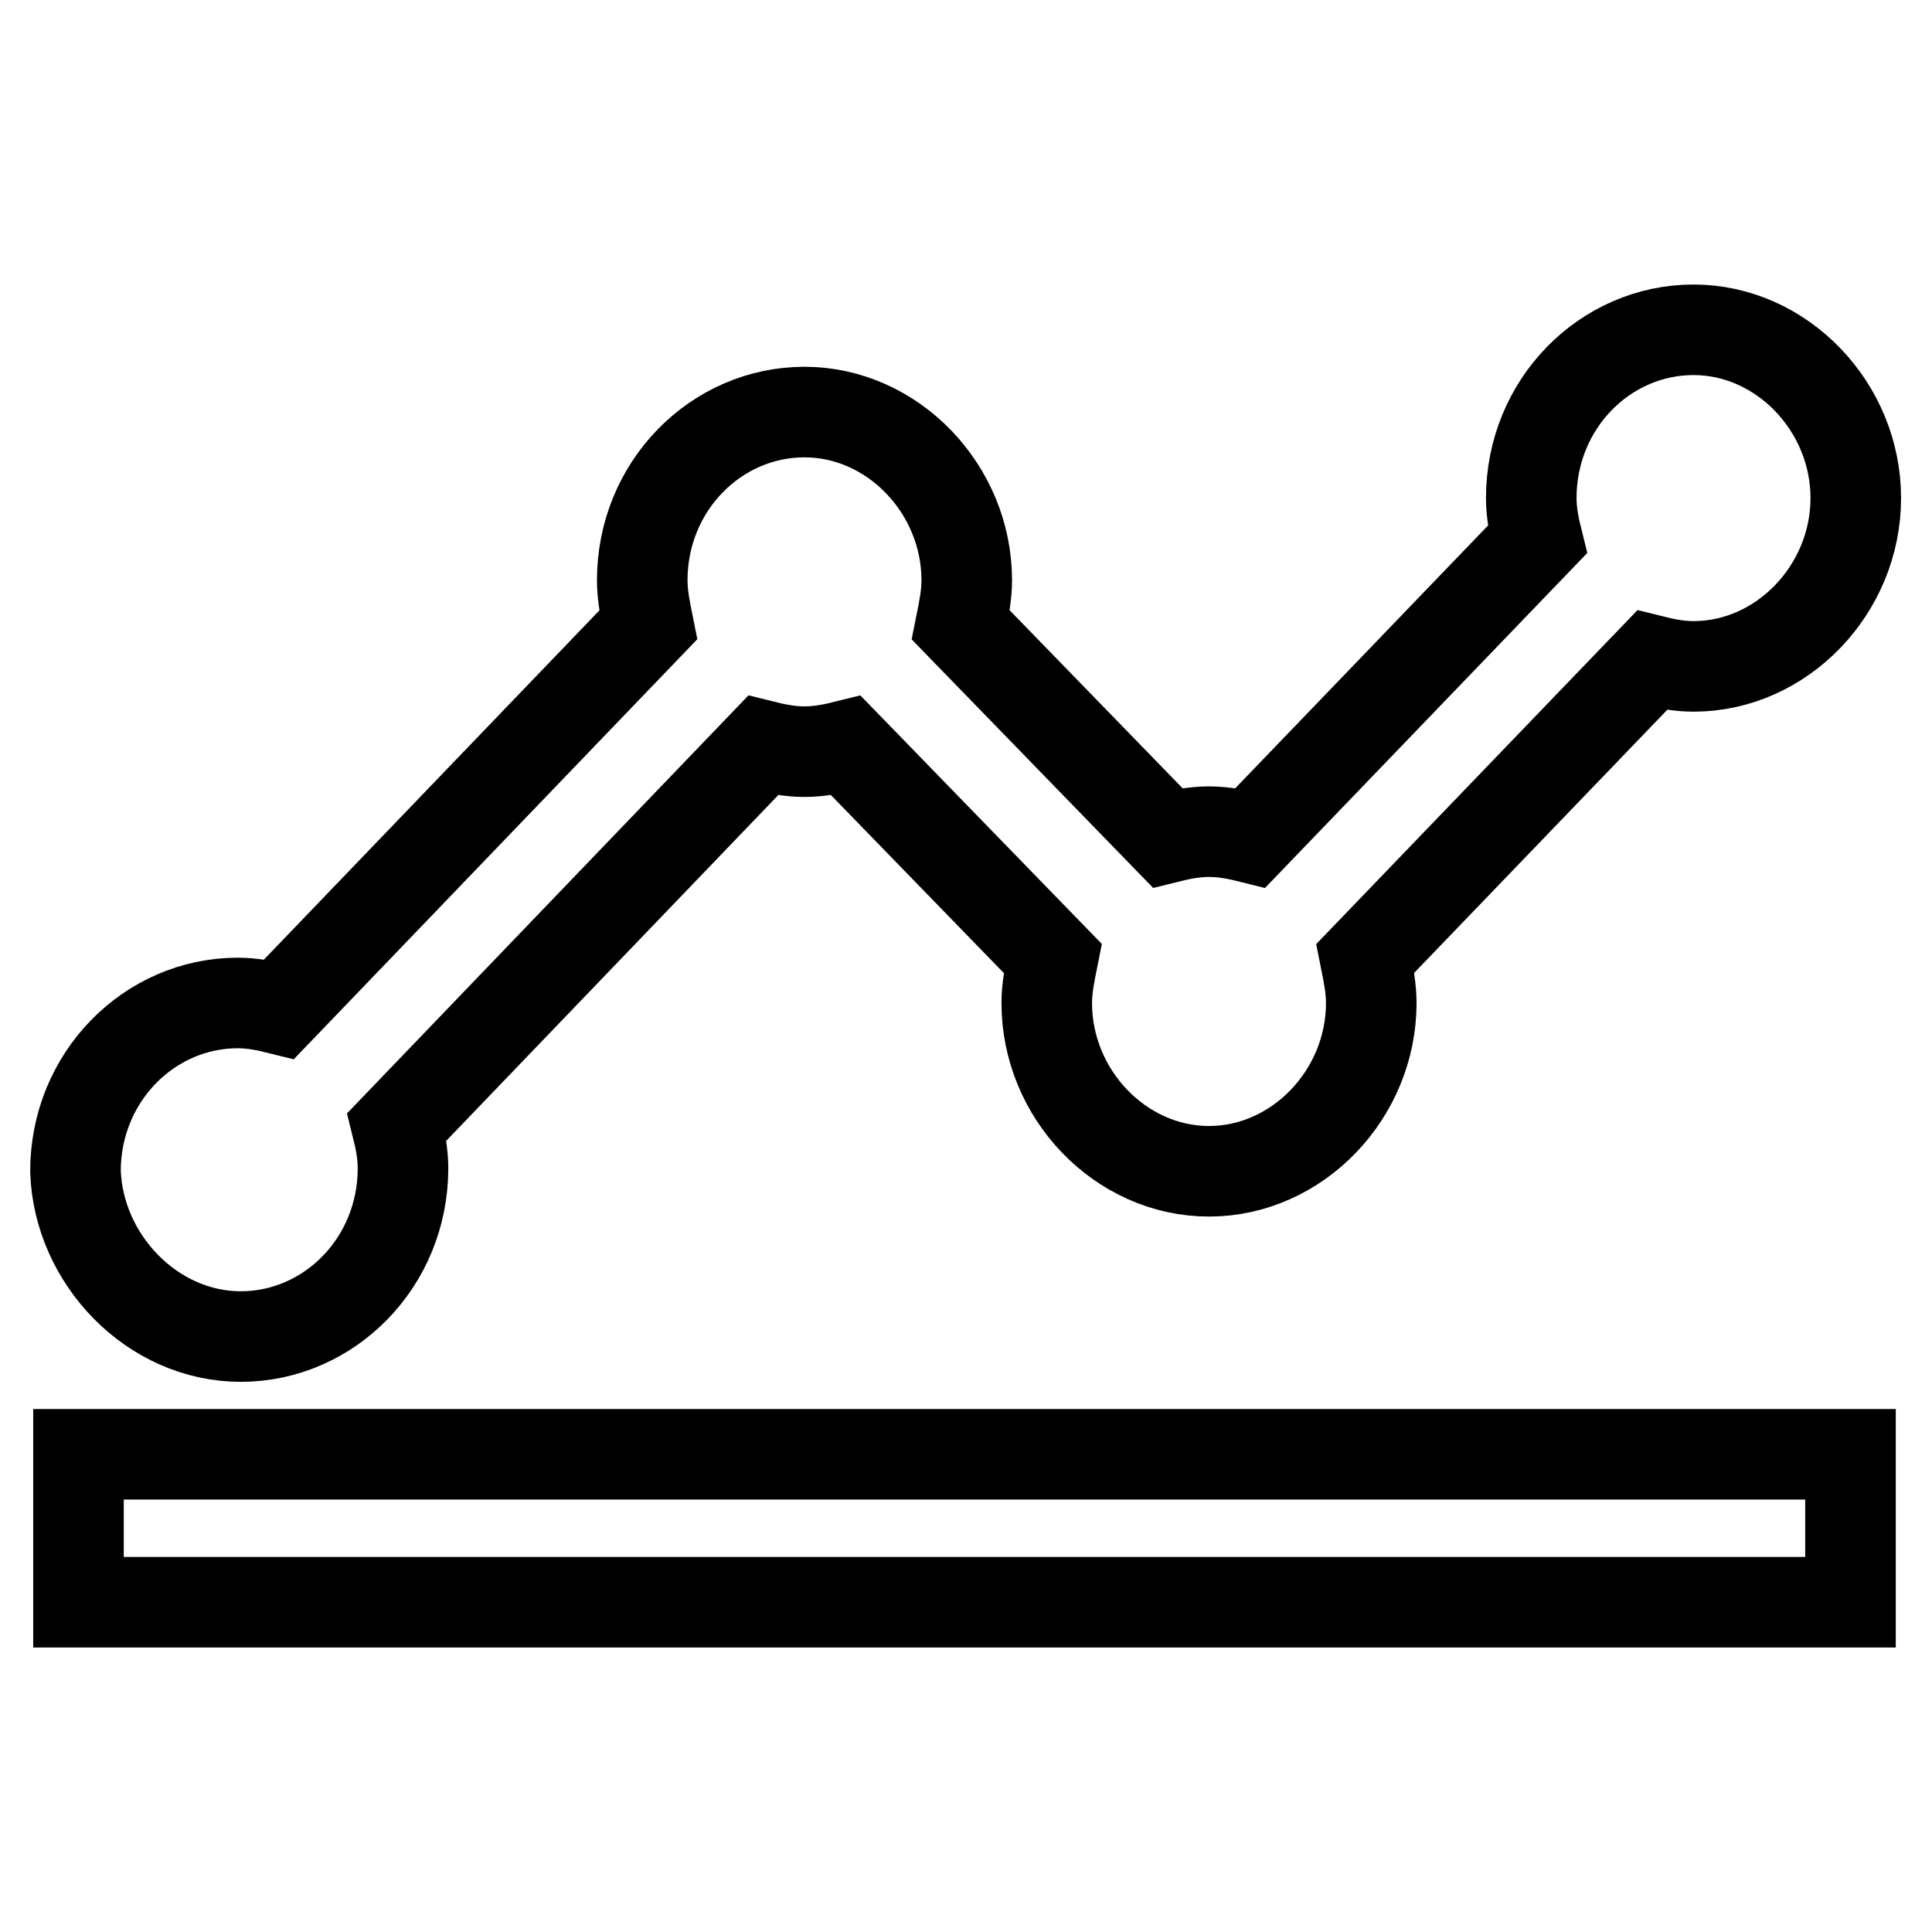
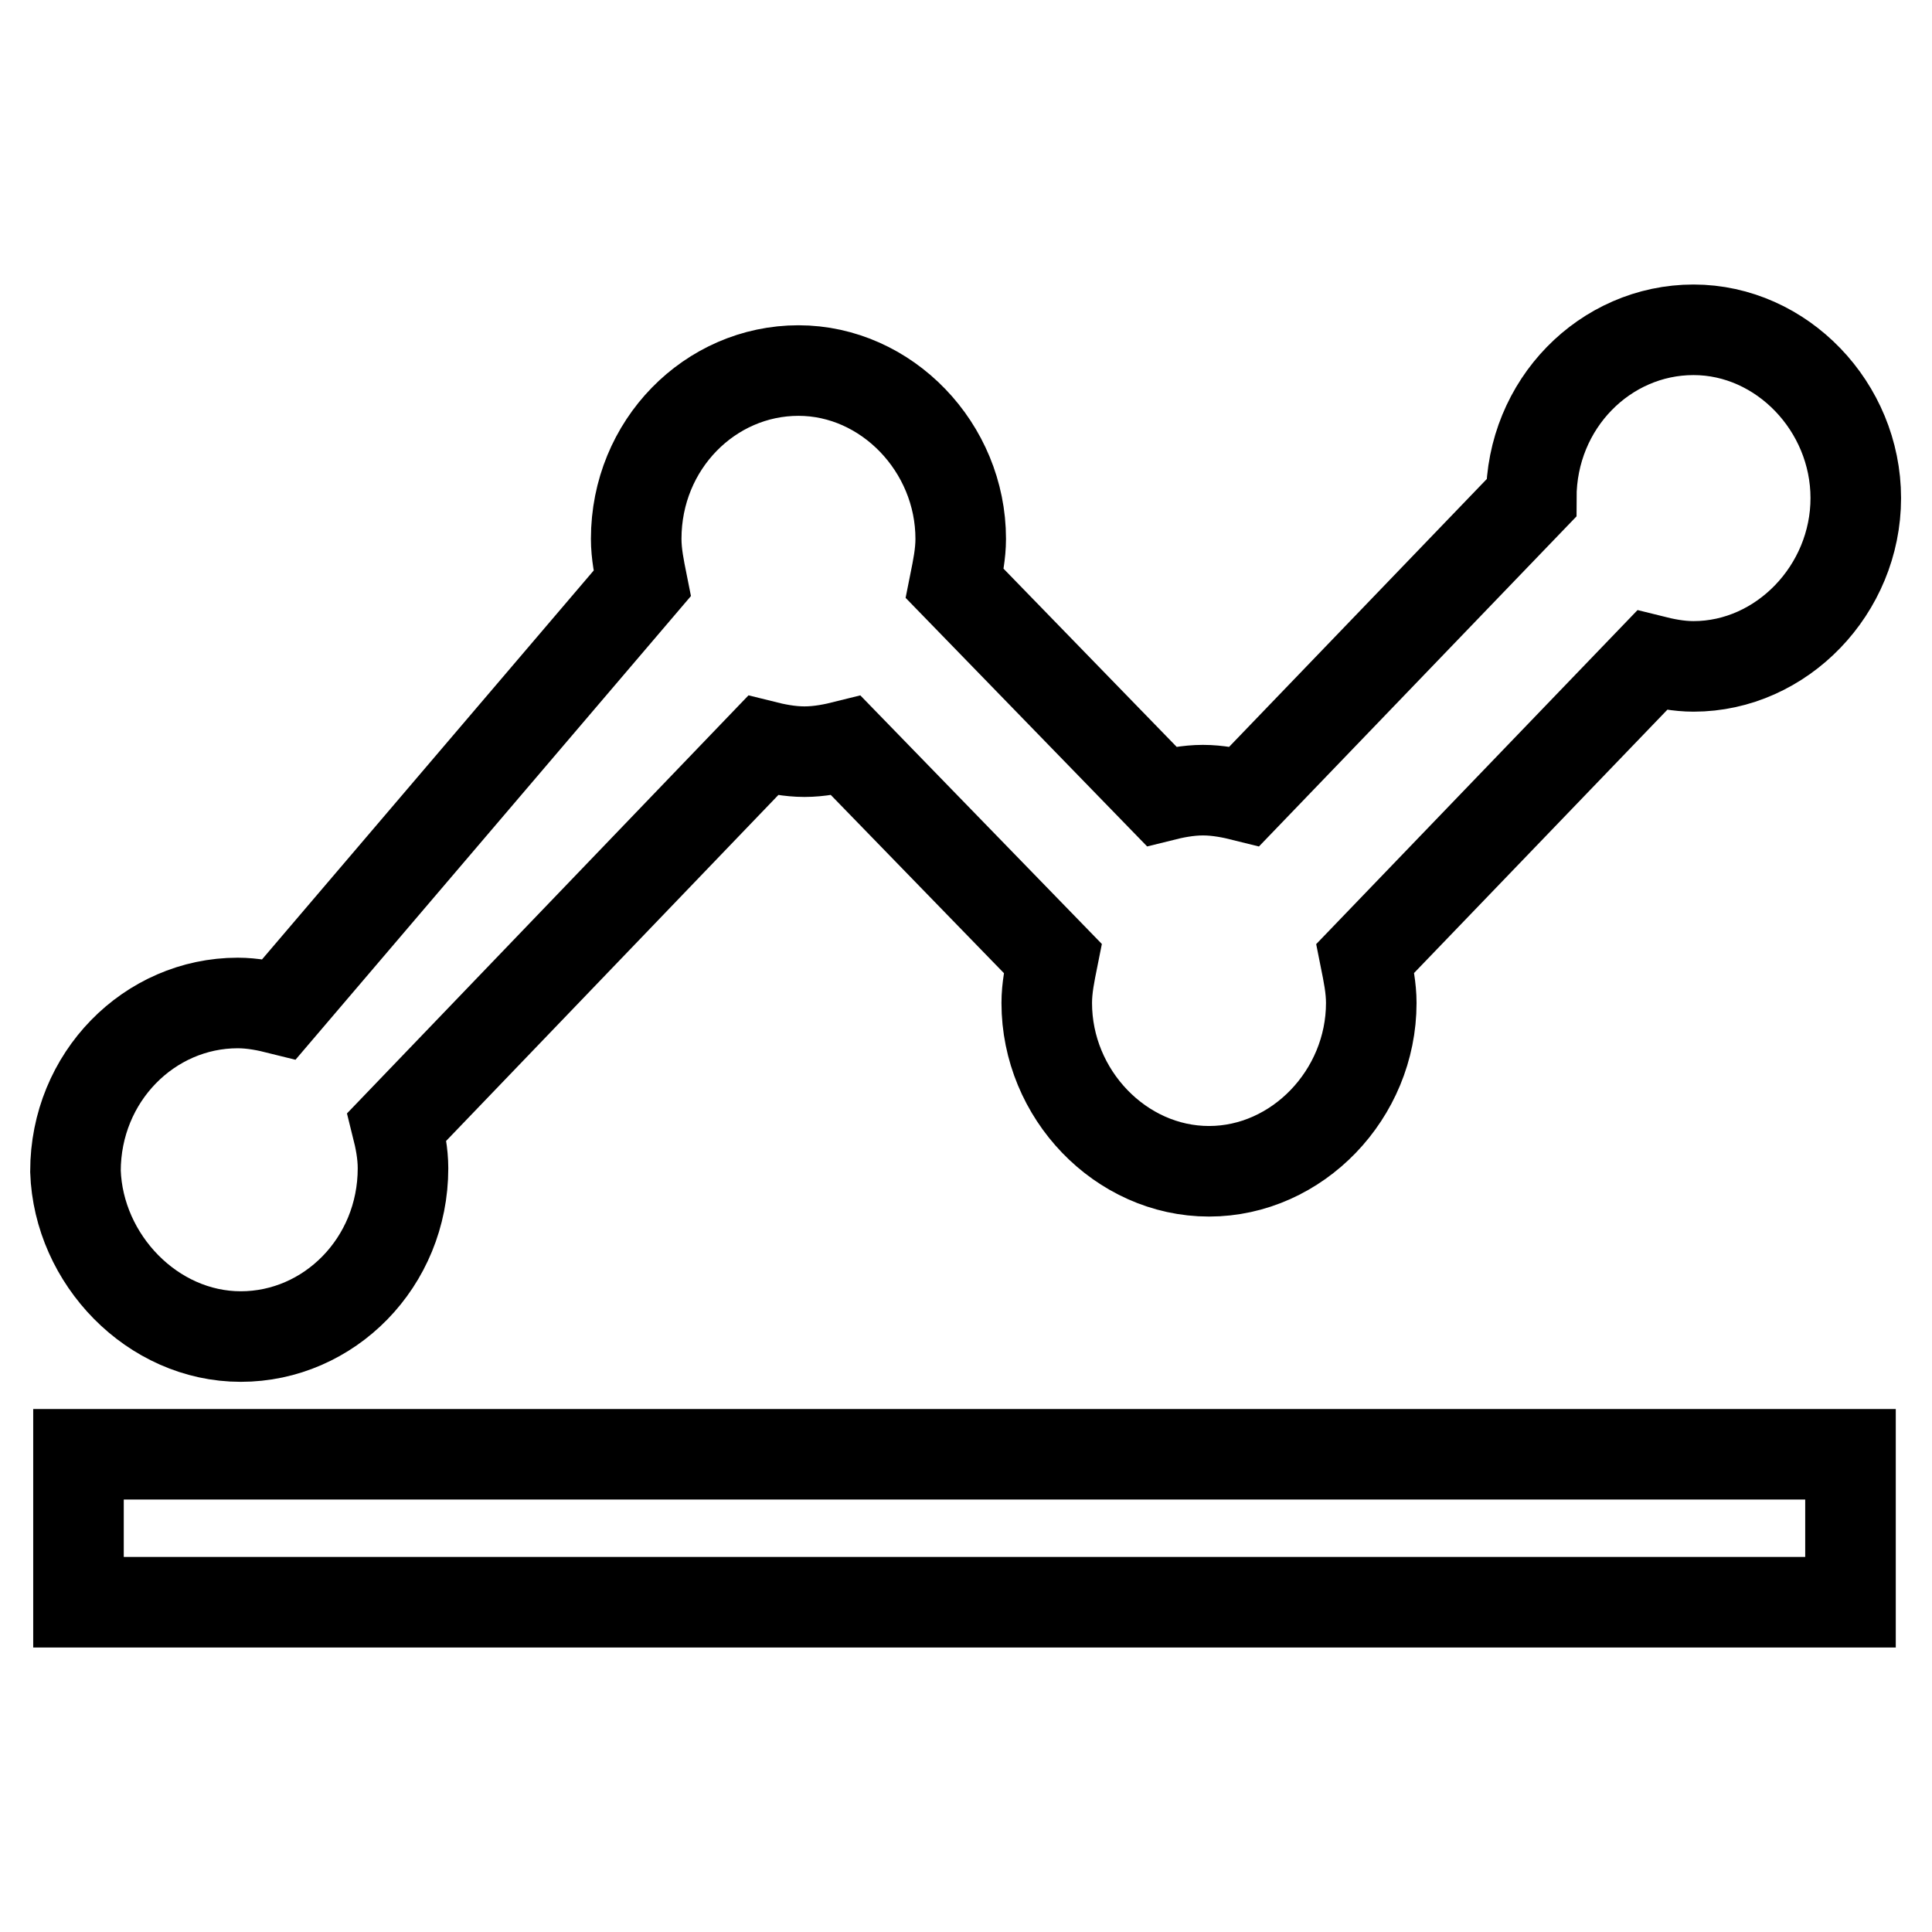
<svg xmlns="http://www.w3.org/2000/svg" version="1.1" x="0px" y="0px" viewBox="0 0 256 256" enable-background="new 0 0 256 256" xml:space="preserve">
  <g>
-     <path stroke-width="12" fill-opacity="0" stroke="#000000" d="M31.9,177.1c11.7,0,21.5-9.8,21.5-22.3c0-2-0.4-3.9-0.8-5.5l48.5-50.5c1.6,0.4,3.5,0.8,5.5,0.8 s3.9-0.4,5.5-0.8l27.4,28.2c-0.4,2-0.8,3.9-0.8,5.9c0,12.1,9.8,22.3,21.5,22.3c11.7,0,21.5-10.2,21.5-22.3c0-2-0.4-3.9-0.8-5.9 l38-39.5c1.6,0.4,3.5,0.8,5.5,0.8c11.7,0,21.5-10.2,21.5-22.3c0-12.1-9.8-22.3-21.5-22.3s-21.5,9.8-21.5,22.3c0,2,0.4,3.9,0.8,5.5 l-38,39.5c-1.6-0.4-3.5-0.8-5.5-0.8c-2,0-3.9,0.4-5.5,0.8l-27.4-28.2c0.4-2,0.8-3.9,0.8-5.9c0-12.1-9.8-22.3-21.5-22.3 s-21.5,9.8-21.5,22.3c0,2,0.4,3.9,0.8,5.9L37,133.7c-1.6-0.4-3.5-0.8-5.5-0.8c-11.7,0-21.5,9.8-21.5,22.3 C10.4,166.9,20.2,177.1,31.9,177.1z M10.4,212.3h234.8v-19.6H10.4V212.3z" />
+     <path stroke-width="12" fill-opacity="0" stroke="#000000" d="M31.9,177.1c11.7,0,21.5-9.8,21.5-22.3c0-2-0.4-3.9-0.8-5.5l48.5-50.5c1.6,0.4,3.5,0.8,5.5,0.8 s3.9-0.4,5.5-0.8l27.4,28.2c-0.4,2-0.8,3.9-0.8,5.9c0,12.1,9.8,22.3,21.5,22.3c11.7,0,21.5-10.2,21.5-22.3c0-2-0.4-3.9-0.8-5.9 l38-39.5c1.6,0.4,3.5,0.8,5.5,0.8c11.7,0,21.5-10.2,21.5-22.3c0-12.1-9.8-22.3-21.5-22.3s-21.5,9.8-21.5,22.3l-38,39.5c-1.6-0.4-3.5-0.8-5.5-0.8c-2,0-3.9,0.4-5.5,0.8l-27.4-28.2c0.4-2,0.8-3.9,0.8-5.9c0-12.1-9.8-22.3-21.5-22.3 s-21.5,9.8-21.5,22.3c0,2,0.4,3.9,0.8,5.9L37,133.7c-1.6-0.4-3.5-0.8-5.5-0.8c-11.7,0-21.5,9.8-21.5,22.3 C10.4,166.9,20.2,177.1,31.9,177.1z M10.4,212.3h234.8v-19.6H10.4V212.3z" />
  </g>
</svg>